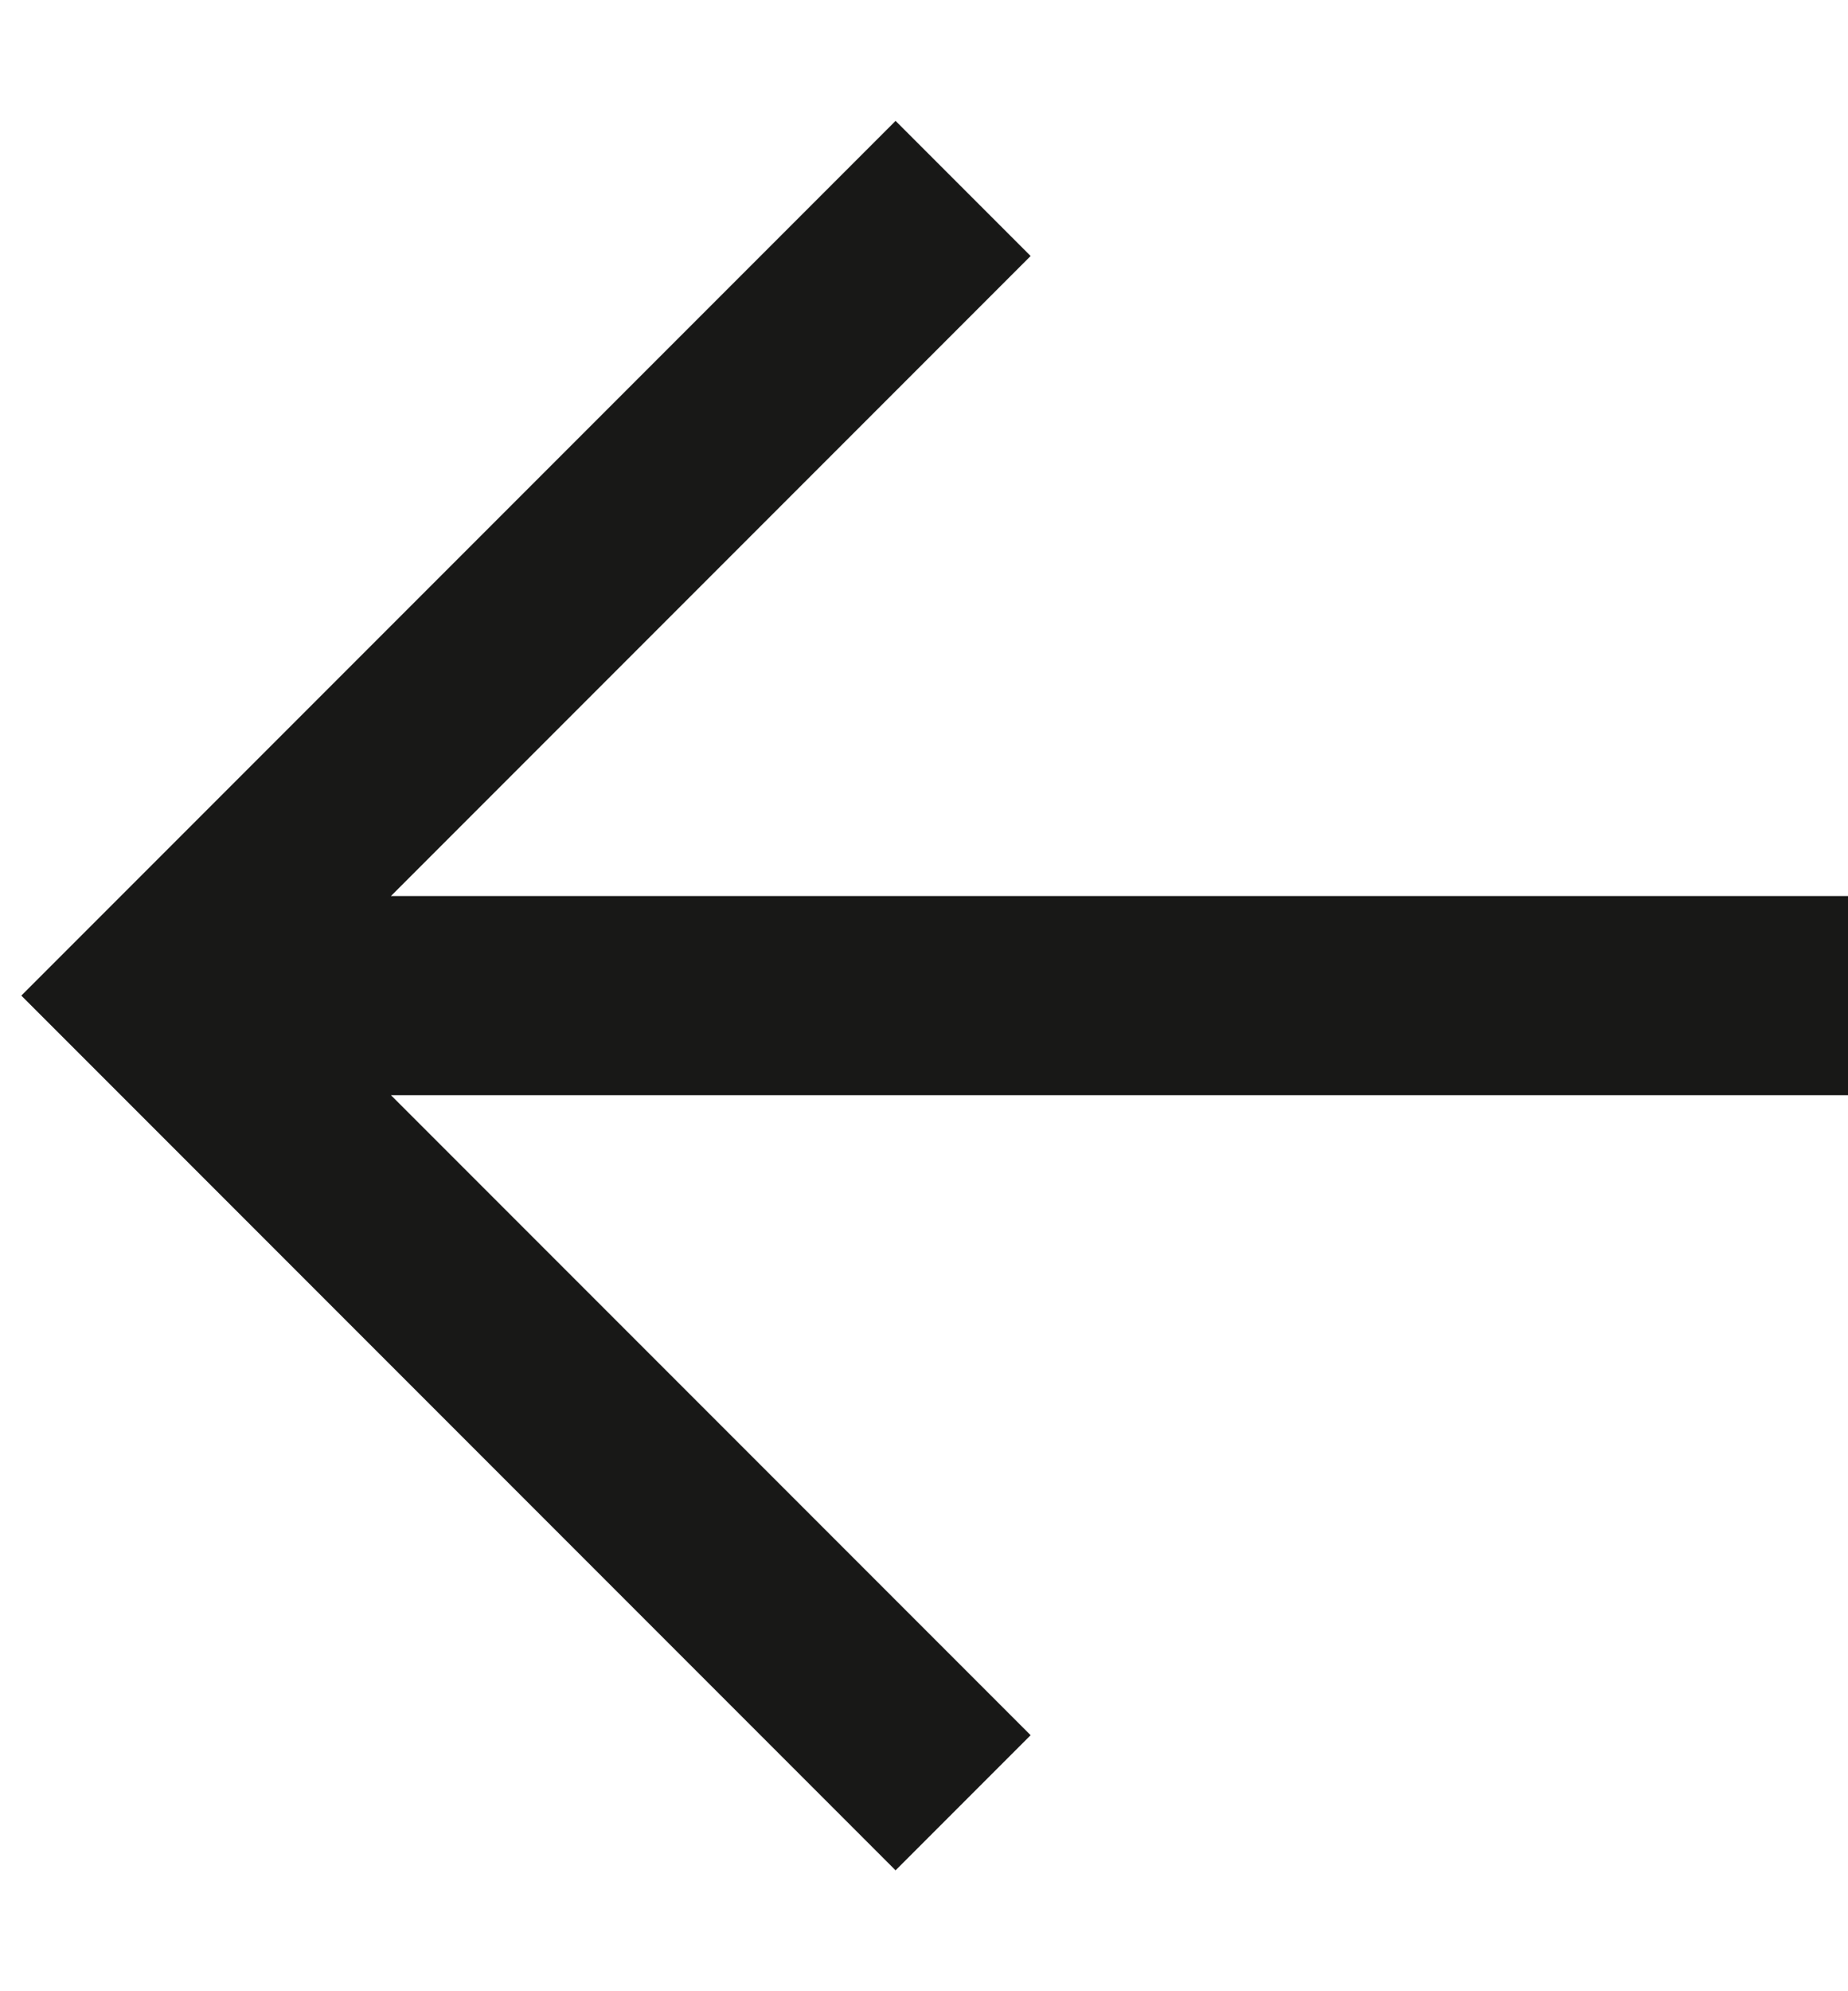
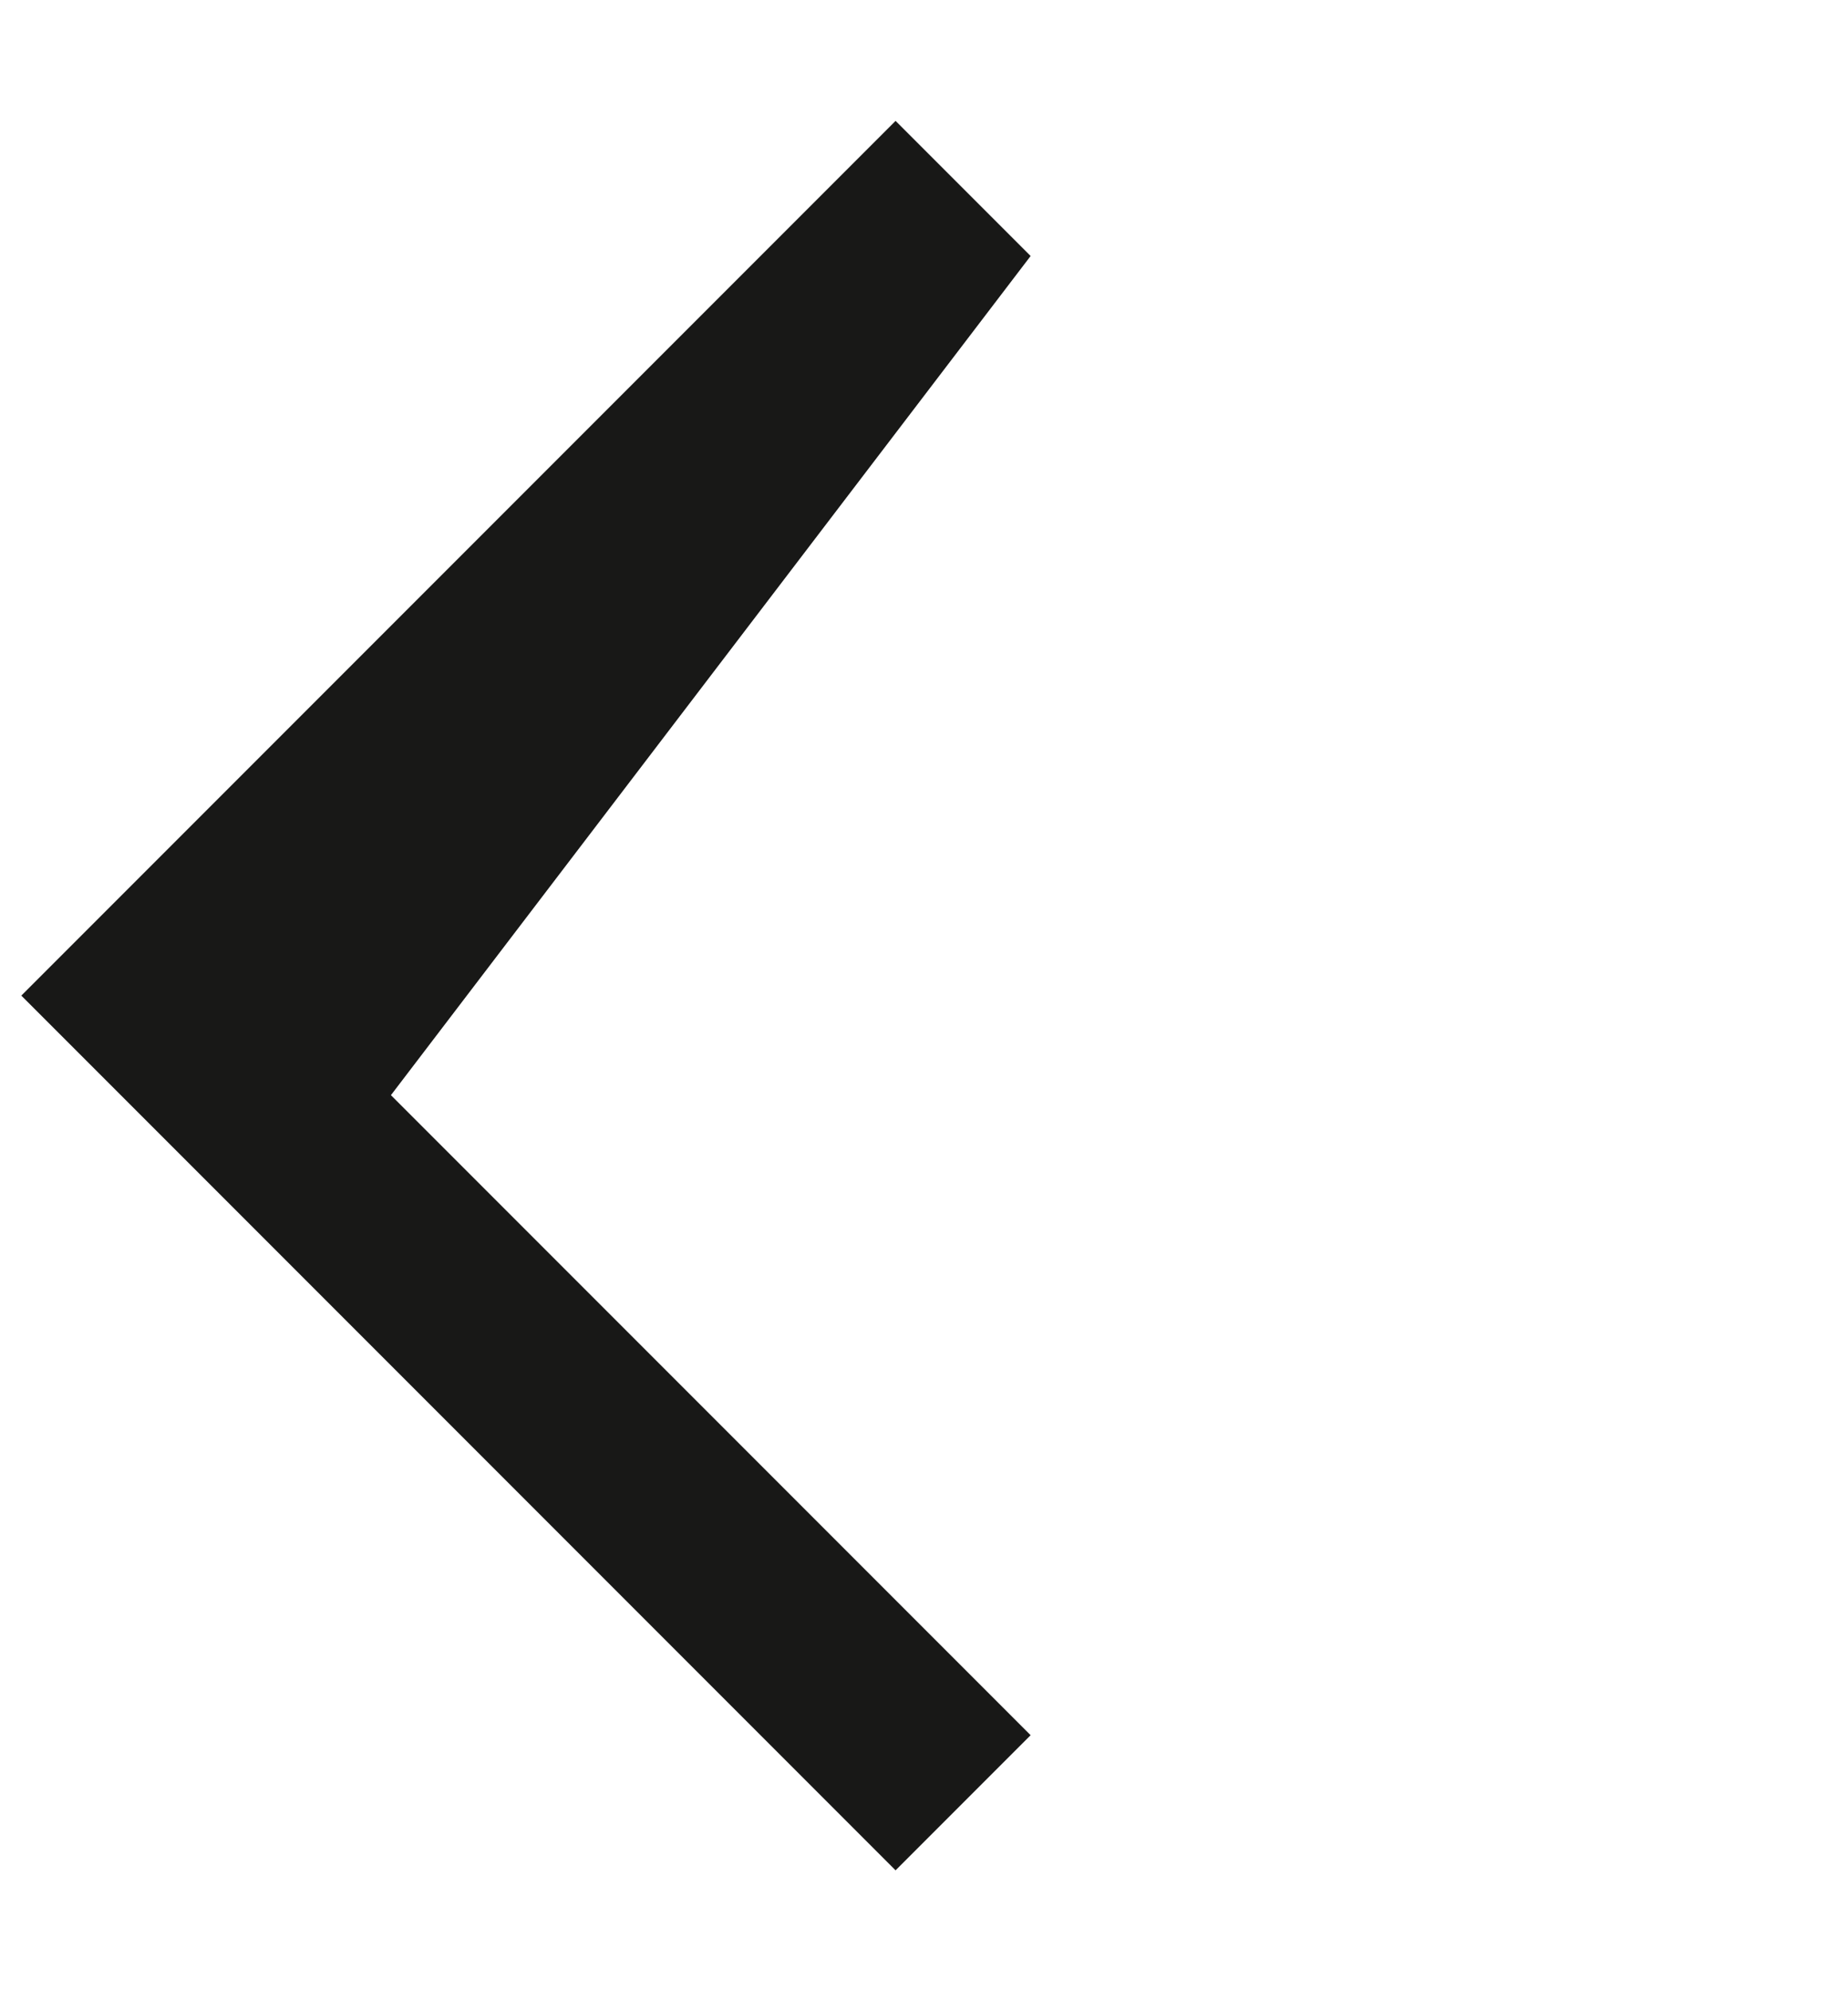
<svg xmlns="http://www.w3.org/2000/svg" width="13" height="14" viewBox="0 0 13 14" fill="none">
-   <path d="M0.15 7L6.3 13.15L7.25 12.2L2.75 7.7H13V6.3H2.75L7.25 1.8L6.3 0.85L0.15 7Z" fill="#181817" />
+   <path d="M0.15 7L6.3 13.15L7.25 12.2L2.75 7.7H13H2.75L7.25 1.8L6.3 0.85L0.15 7Z" fill="#181817" />
</svg>